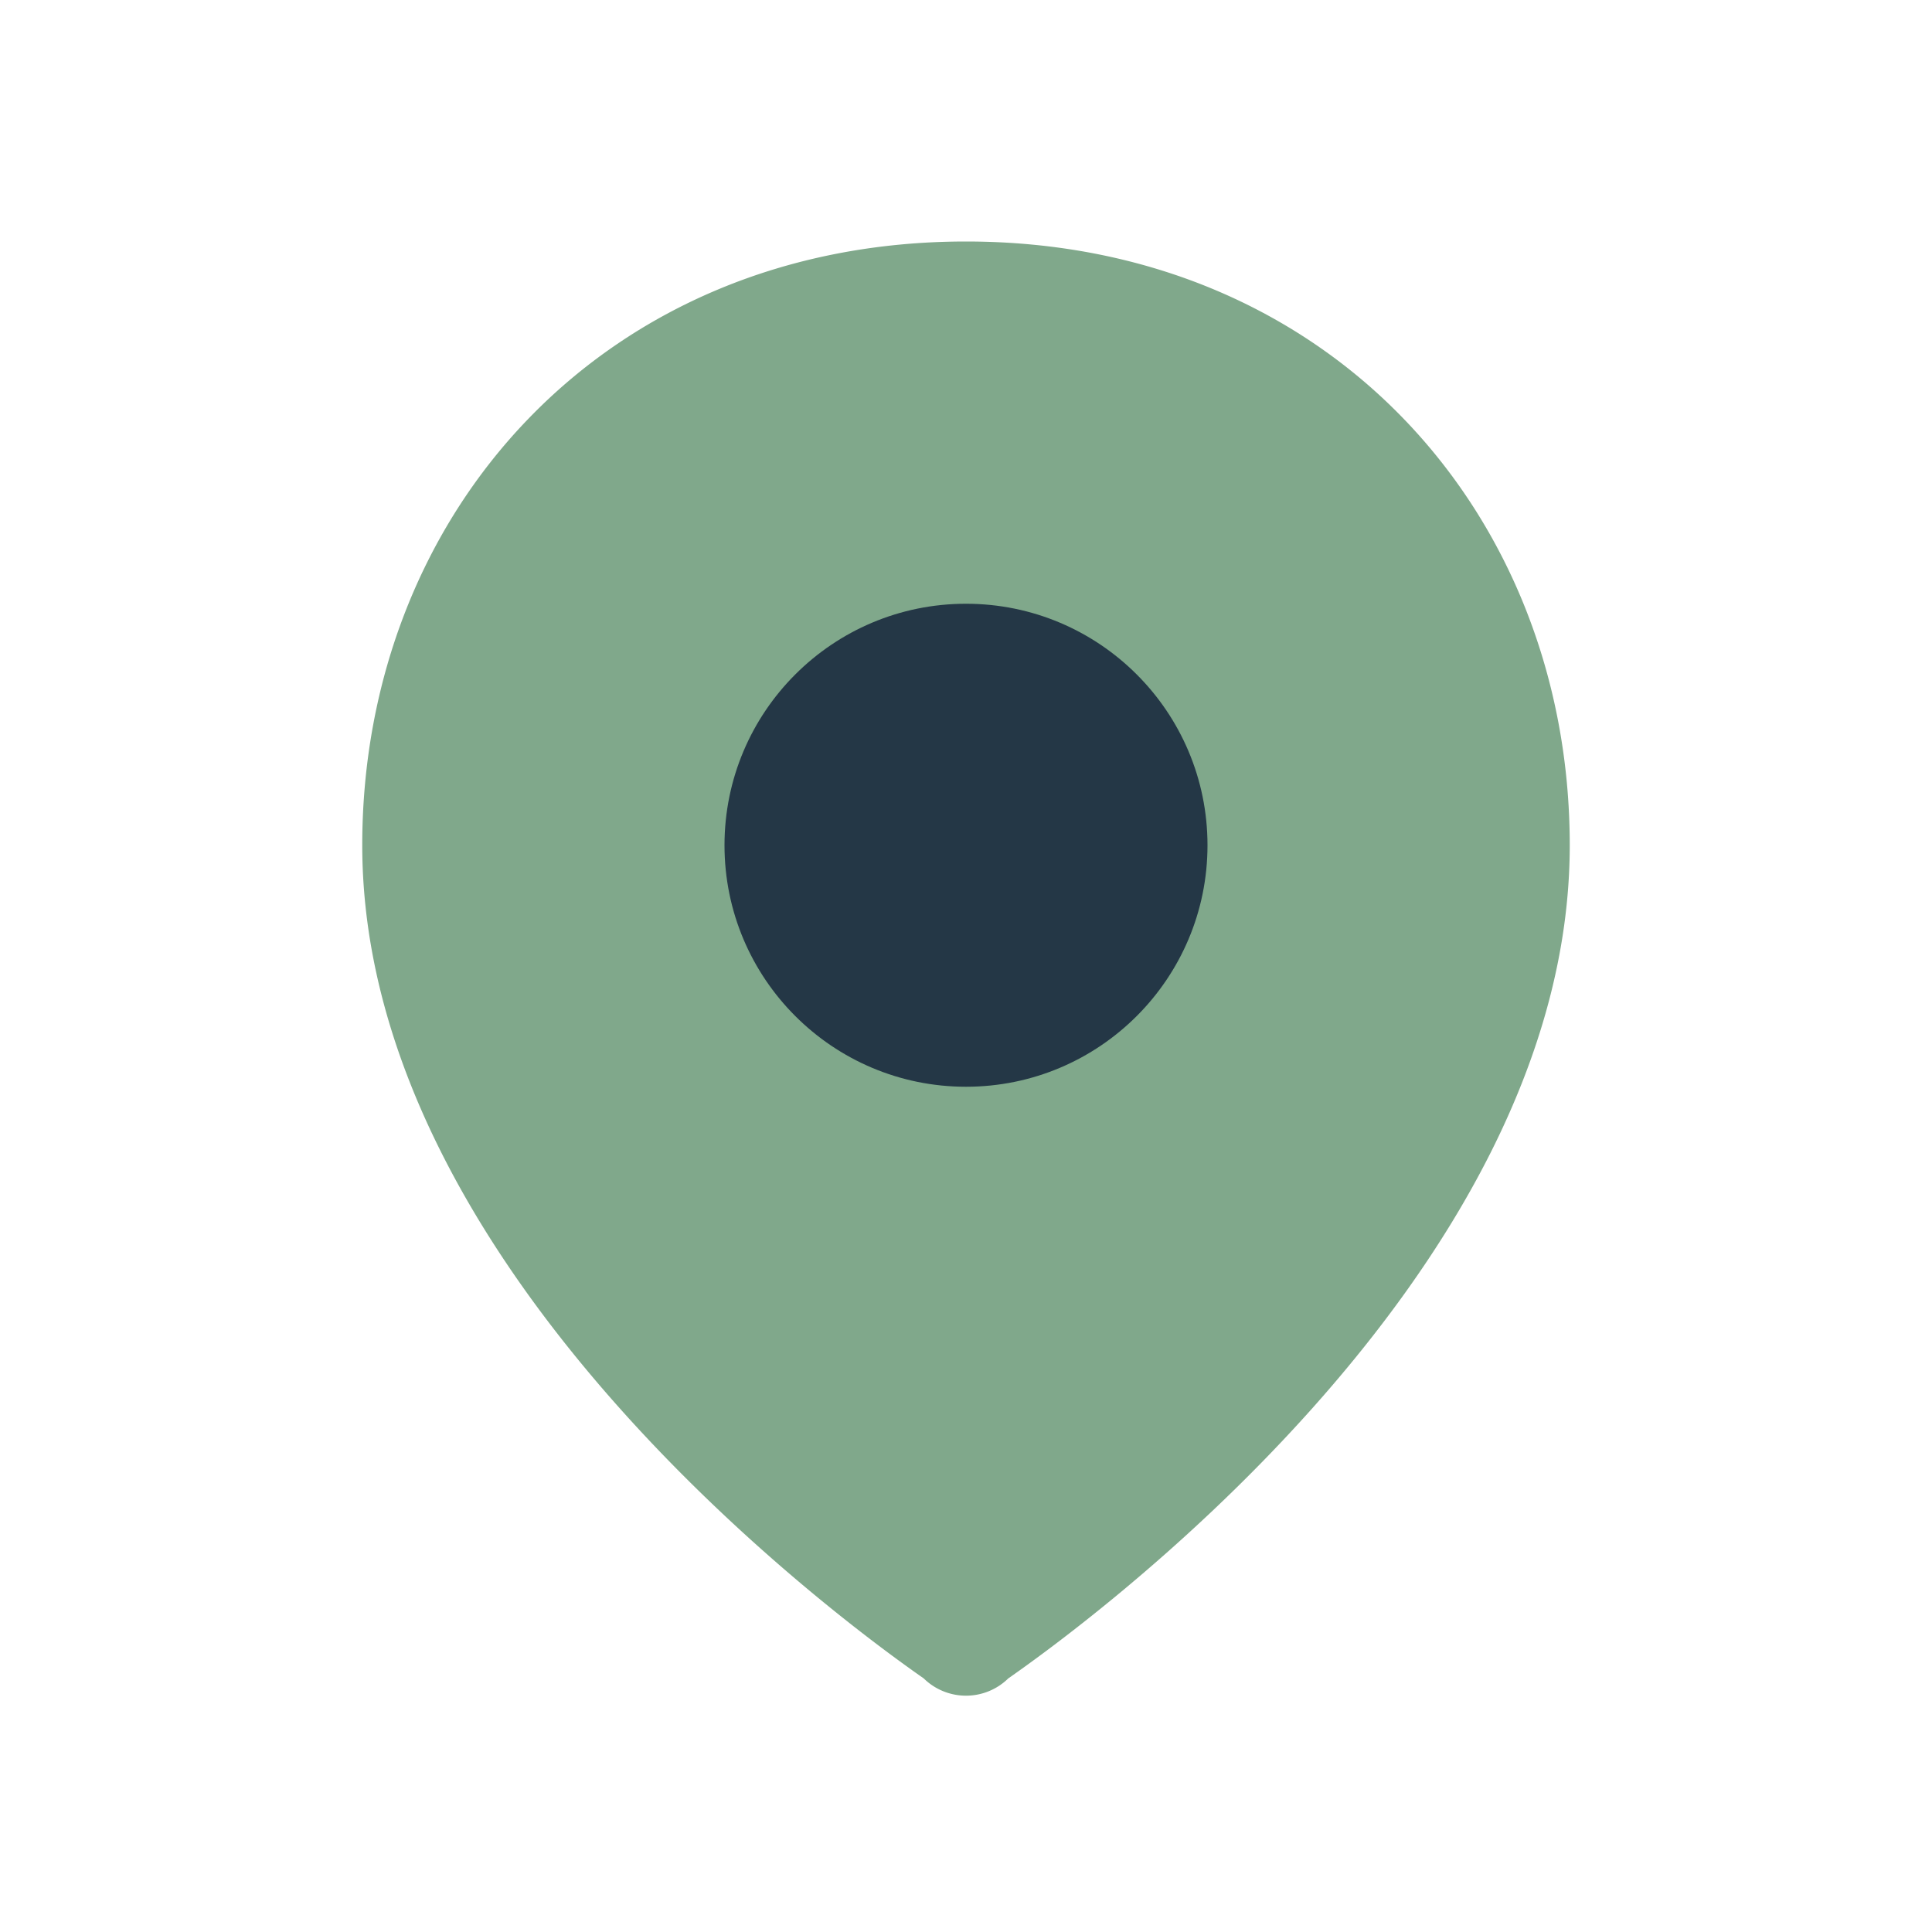
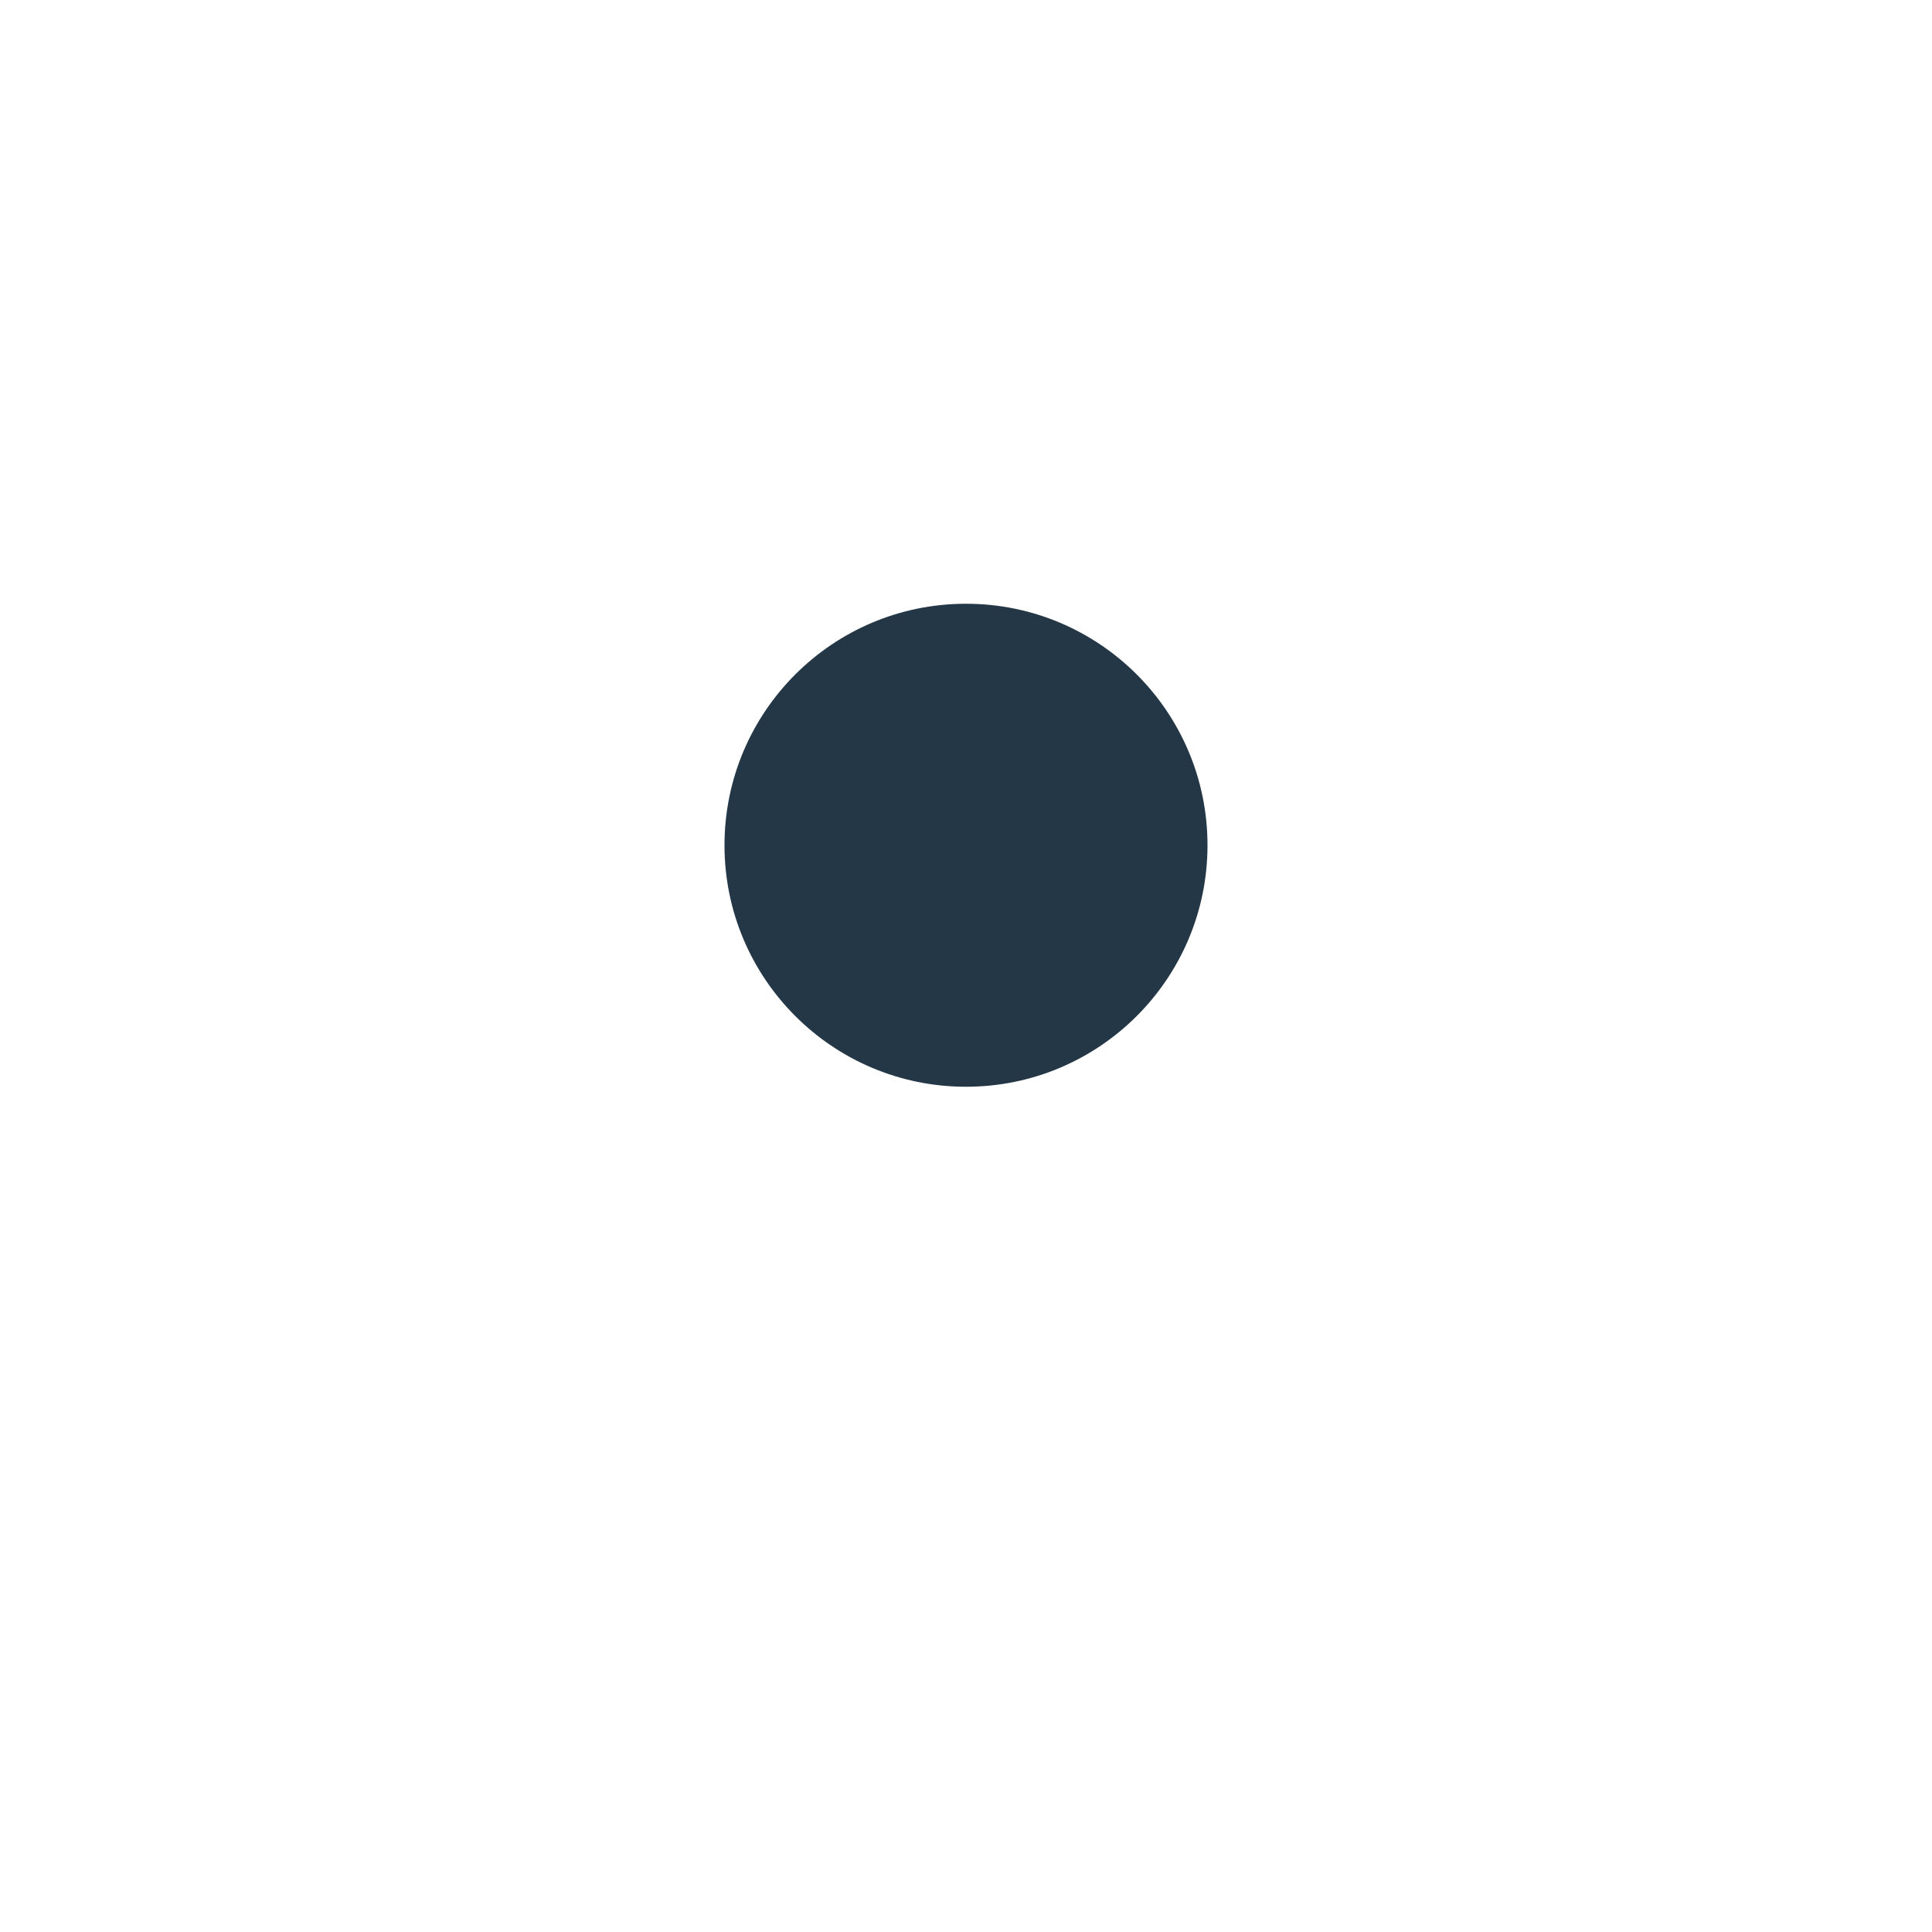
<svg xmlns="http://www.w3.org/2000/svg" width="32" height="32" viewBox="0 0 32 32">
-   <path d="M16 4C10 4 6 8.5 6 14c0 7.2 8.3 13.1 9.3 13.8a1 1 0 0 0 1.4 0C17.7 27.1 26 21.2 26 14c0-5.5-4-10-10-10z" fill="#80A88B" />
  <circle cx="16" cy="14" r="4" fill="#243746" />
</svg>